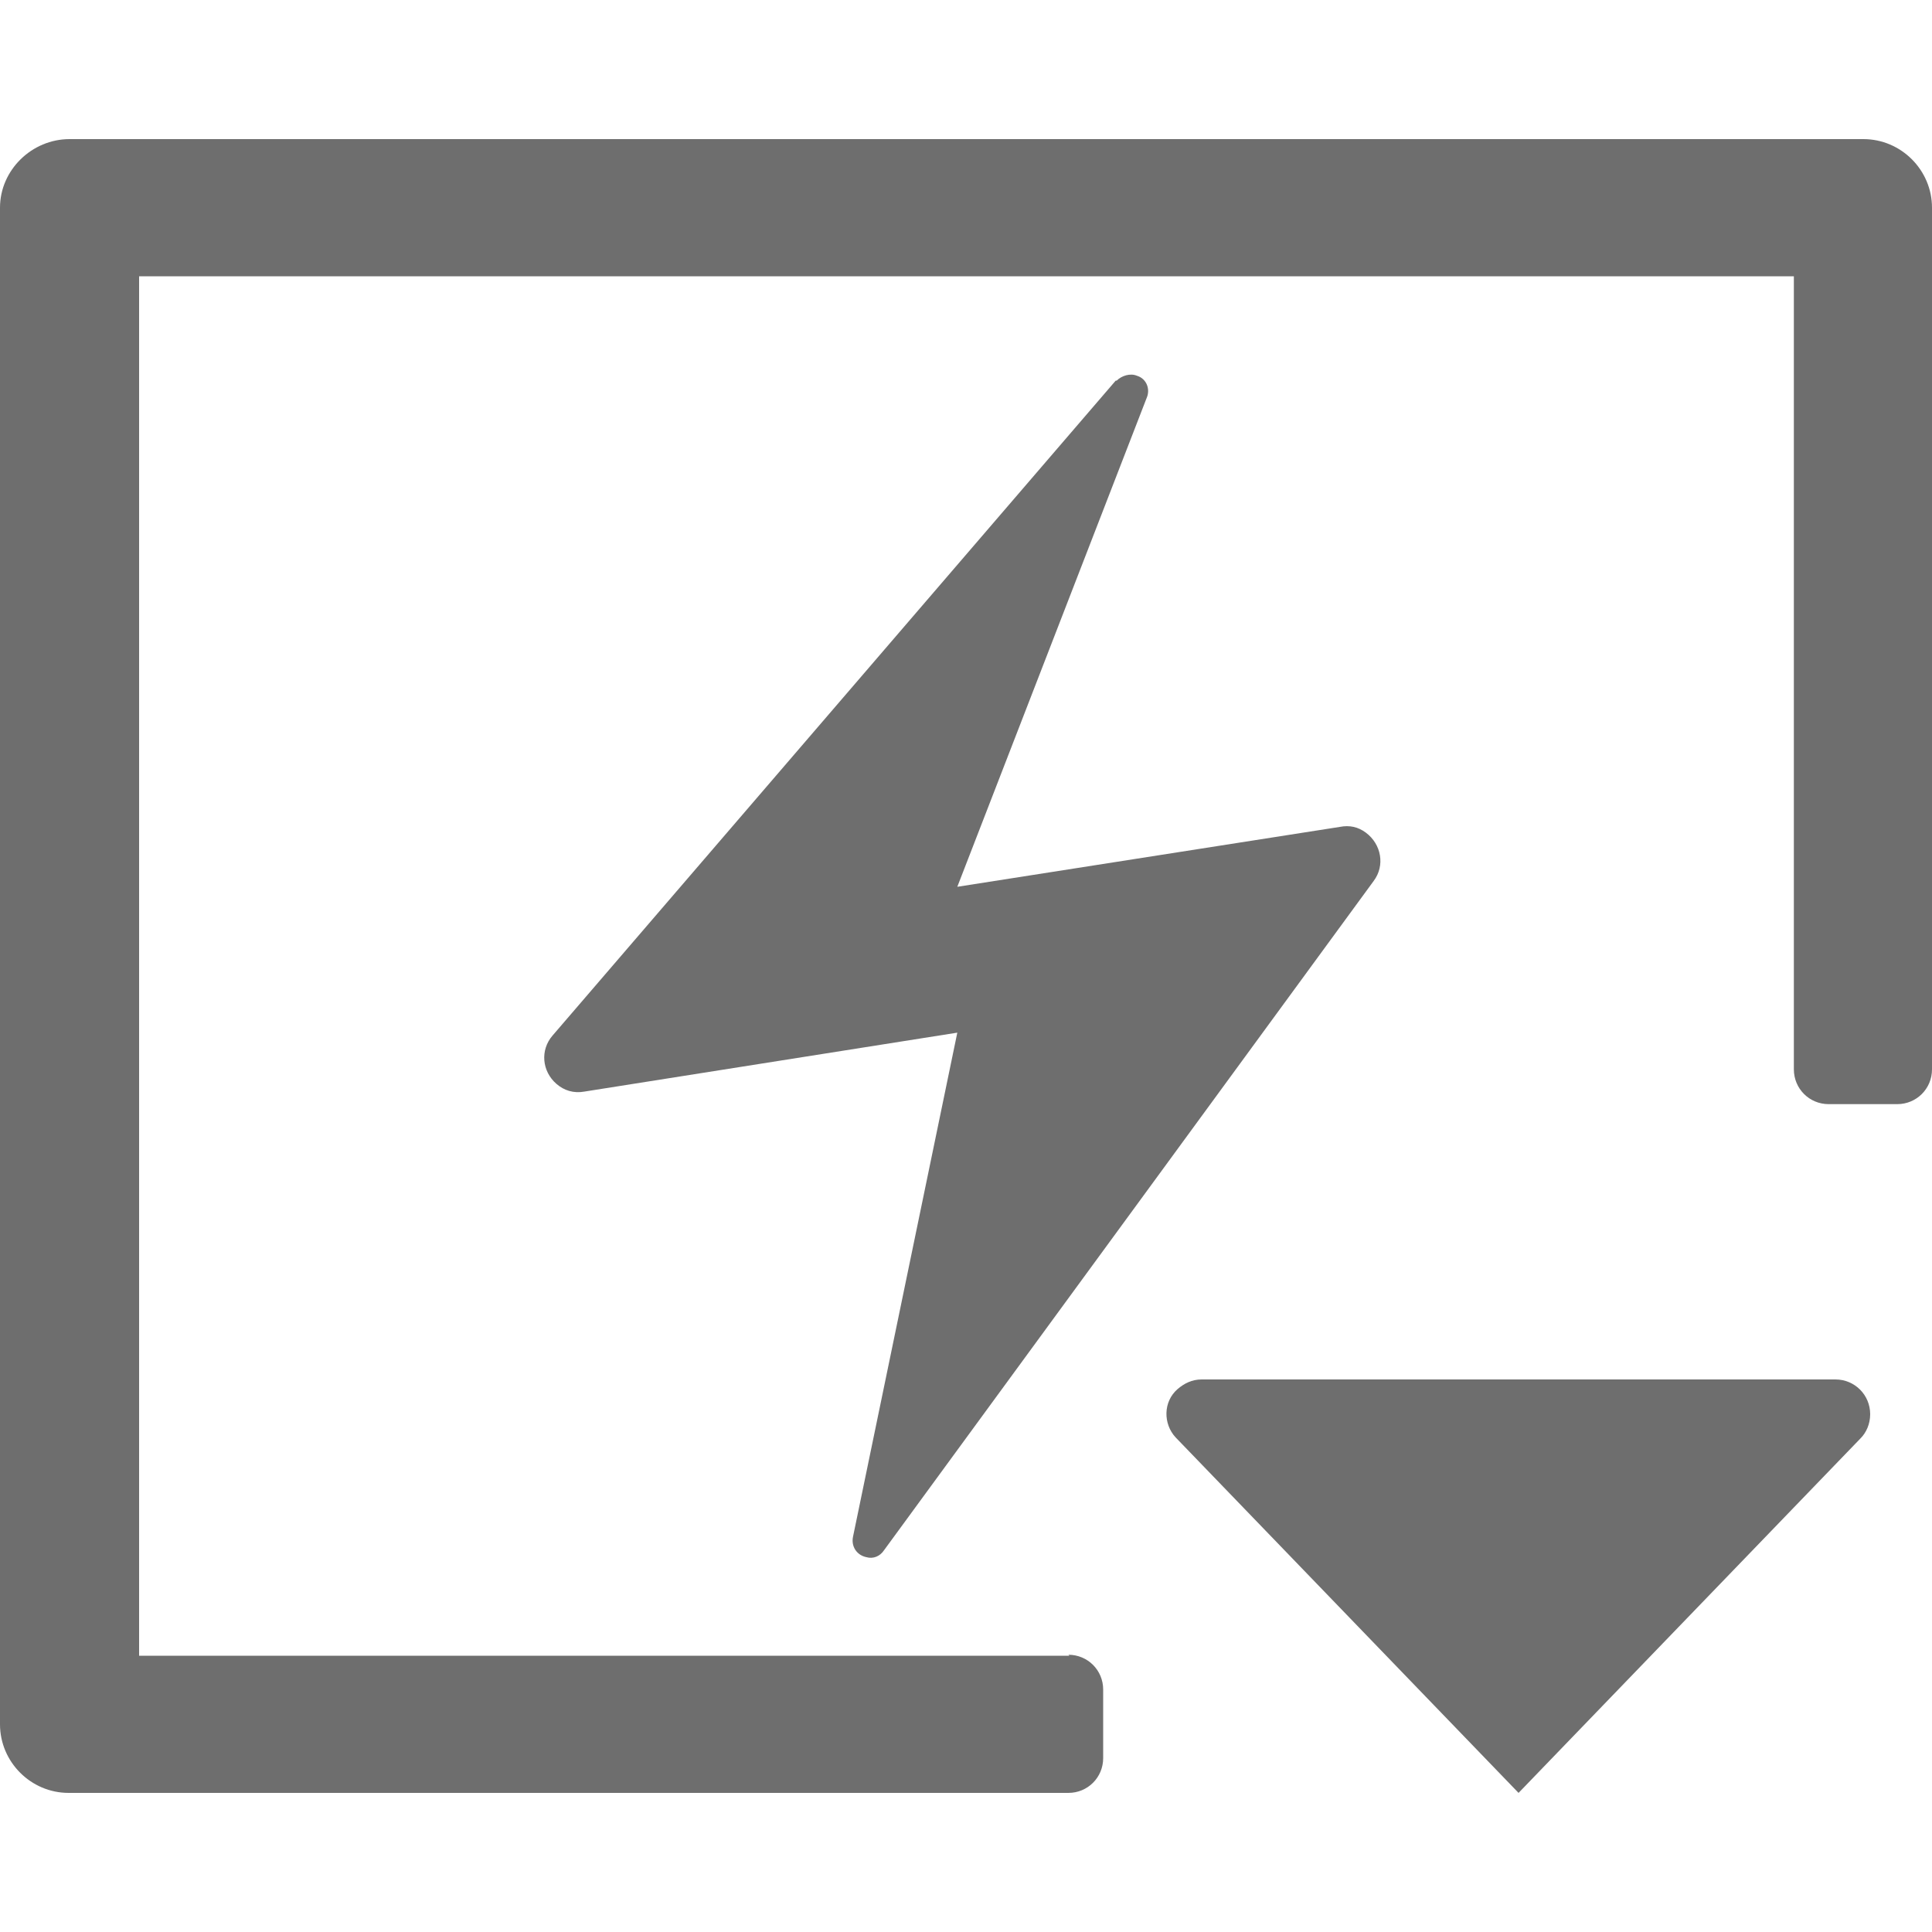
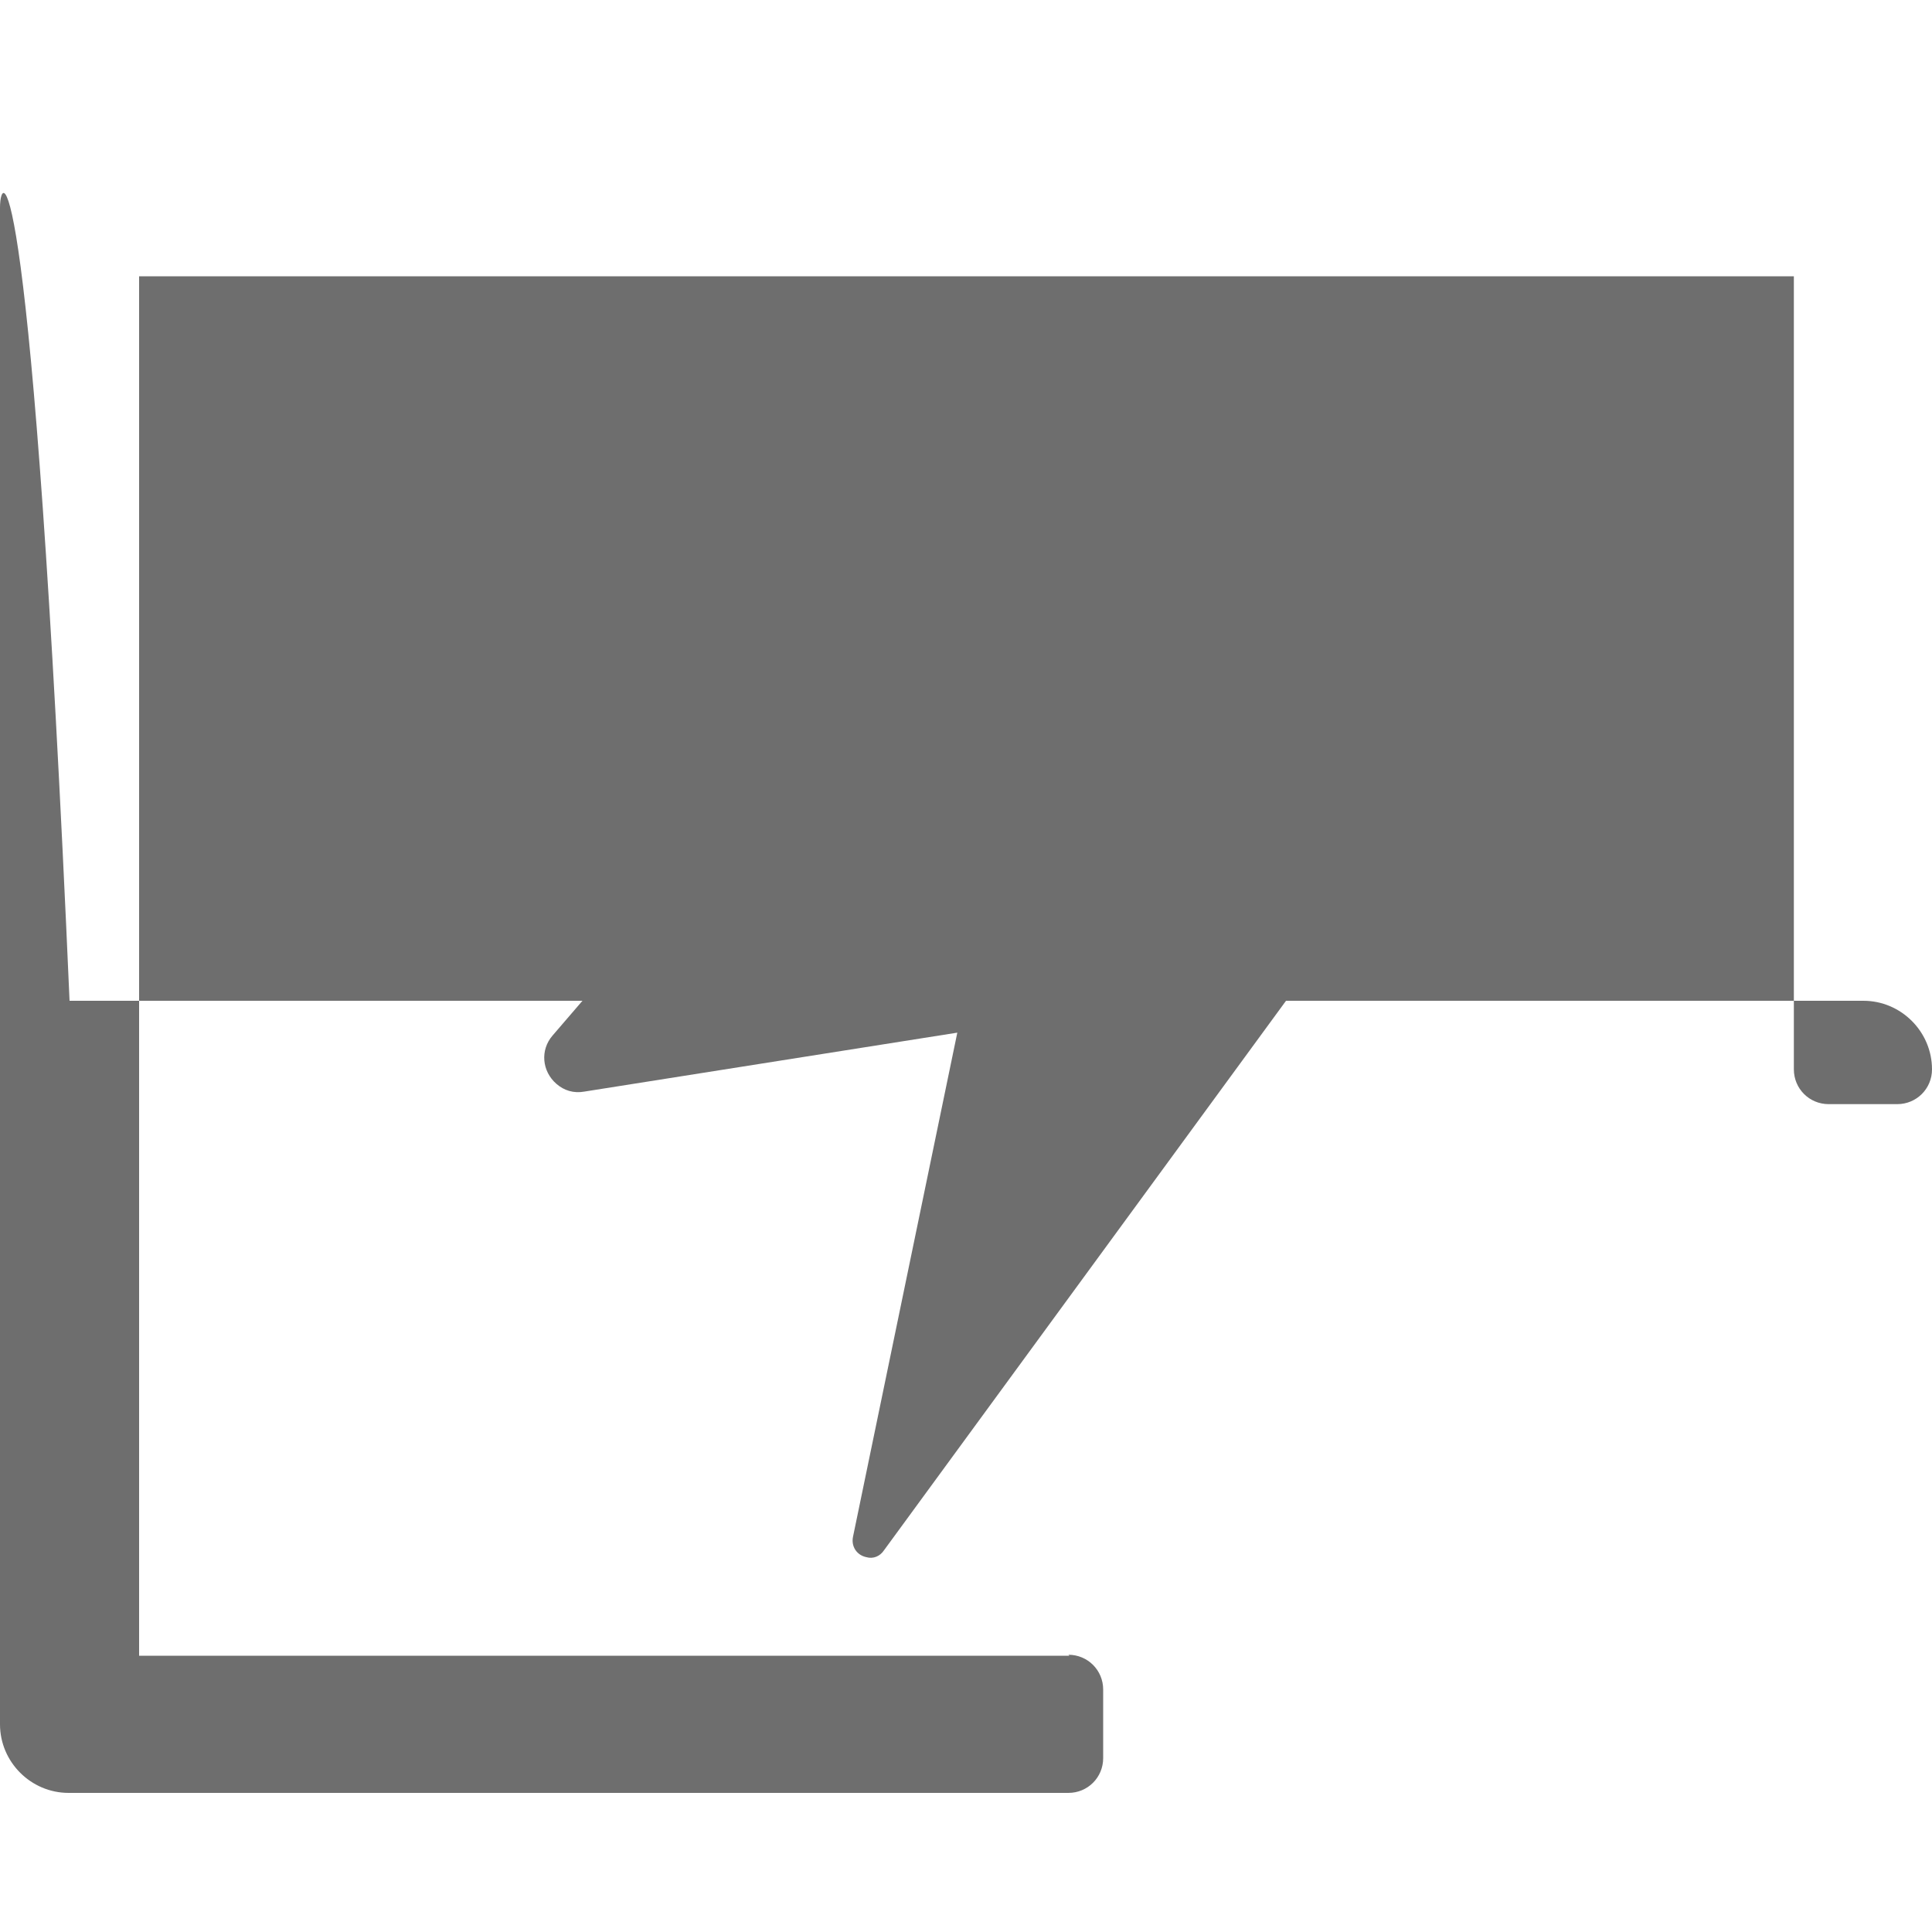
<svg xmlns="http://www.w3.org/2000/svg" id="Layer_1" data-name="Layer 1" viewBox="0 0 20 20">
  <defs>
    <style>
      .cls-1 {
        fill: #6e6e6e;
        fill-rule: evenodd;
        isolation: isolate;
        stroke-width: 0px;
      }
    </style>
  </defs>
  <path class="cls-1" d="m11.55,3.94l-5.83,6.78c-.13.15-.11.37.04.5.08.07.18.1.29.08l3.86-.61-1.08,5.22c-.02.1.04.19.14.21.07.02.14-.01.18-.07l5.07-6.93c.12-.16.08-.38-.08-.5-.08-.06-.17-.08-.27-.06l-3.96.62,1.96-5.06c.04-.09,0-.2-.1-.23-.07-.03-.16,0-.21.05Z" />
-   <path class="cls-1" d="m11.07,17.14H1.44V2.86h17.13v8.21c0,.2.16.36.36.36h.71c.2,0,.36-.16.36-.36V2.15c0-.39-.32-.71-.71-.71H.72C.33,1.44,0,1.76,0,2.15v15.7c0,.39.32.71.71.71h10.35c.2,0,.36-.16.36-.36v-.71c0-.2-.16-.36-.36-.36Z" />
-   <path class="cls-1" d="m12.43,14.28h6.57c.2,0,.36.16.36.36,0,.1-.04.19-.1.25l-3.54,3.67-3.55-3.68c-.13-.14-.13-.37.02-.5.07-.06.15-.1.25-.1Z" />
+   <path class="cls-1" d="m11.07,17.14H1.44V2.86h17.13v8.21c0,.2.16.36.36.36h.71c.2,0,.36-.16.36-.36c0-.39-.32-.71-.71-.71H.72C.33,1.44,0,1.76,0,2.15v15.7c0,.39.32.71.71.71h10.35c.2,0,.36-.16.36-.36v-.71c0-.2-.16-.36-.36-.36Z" />
</svg>